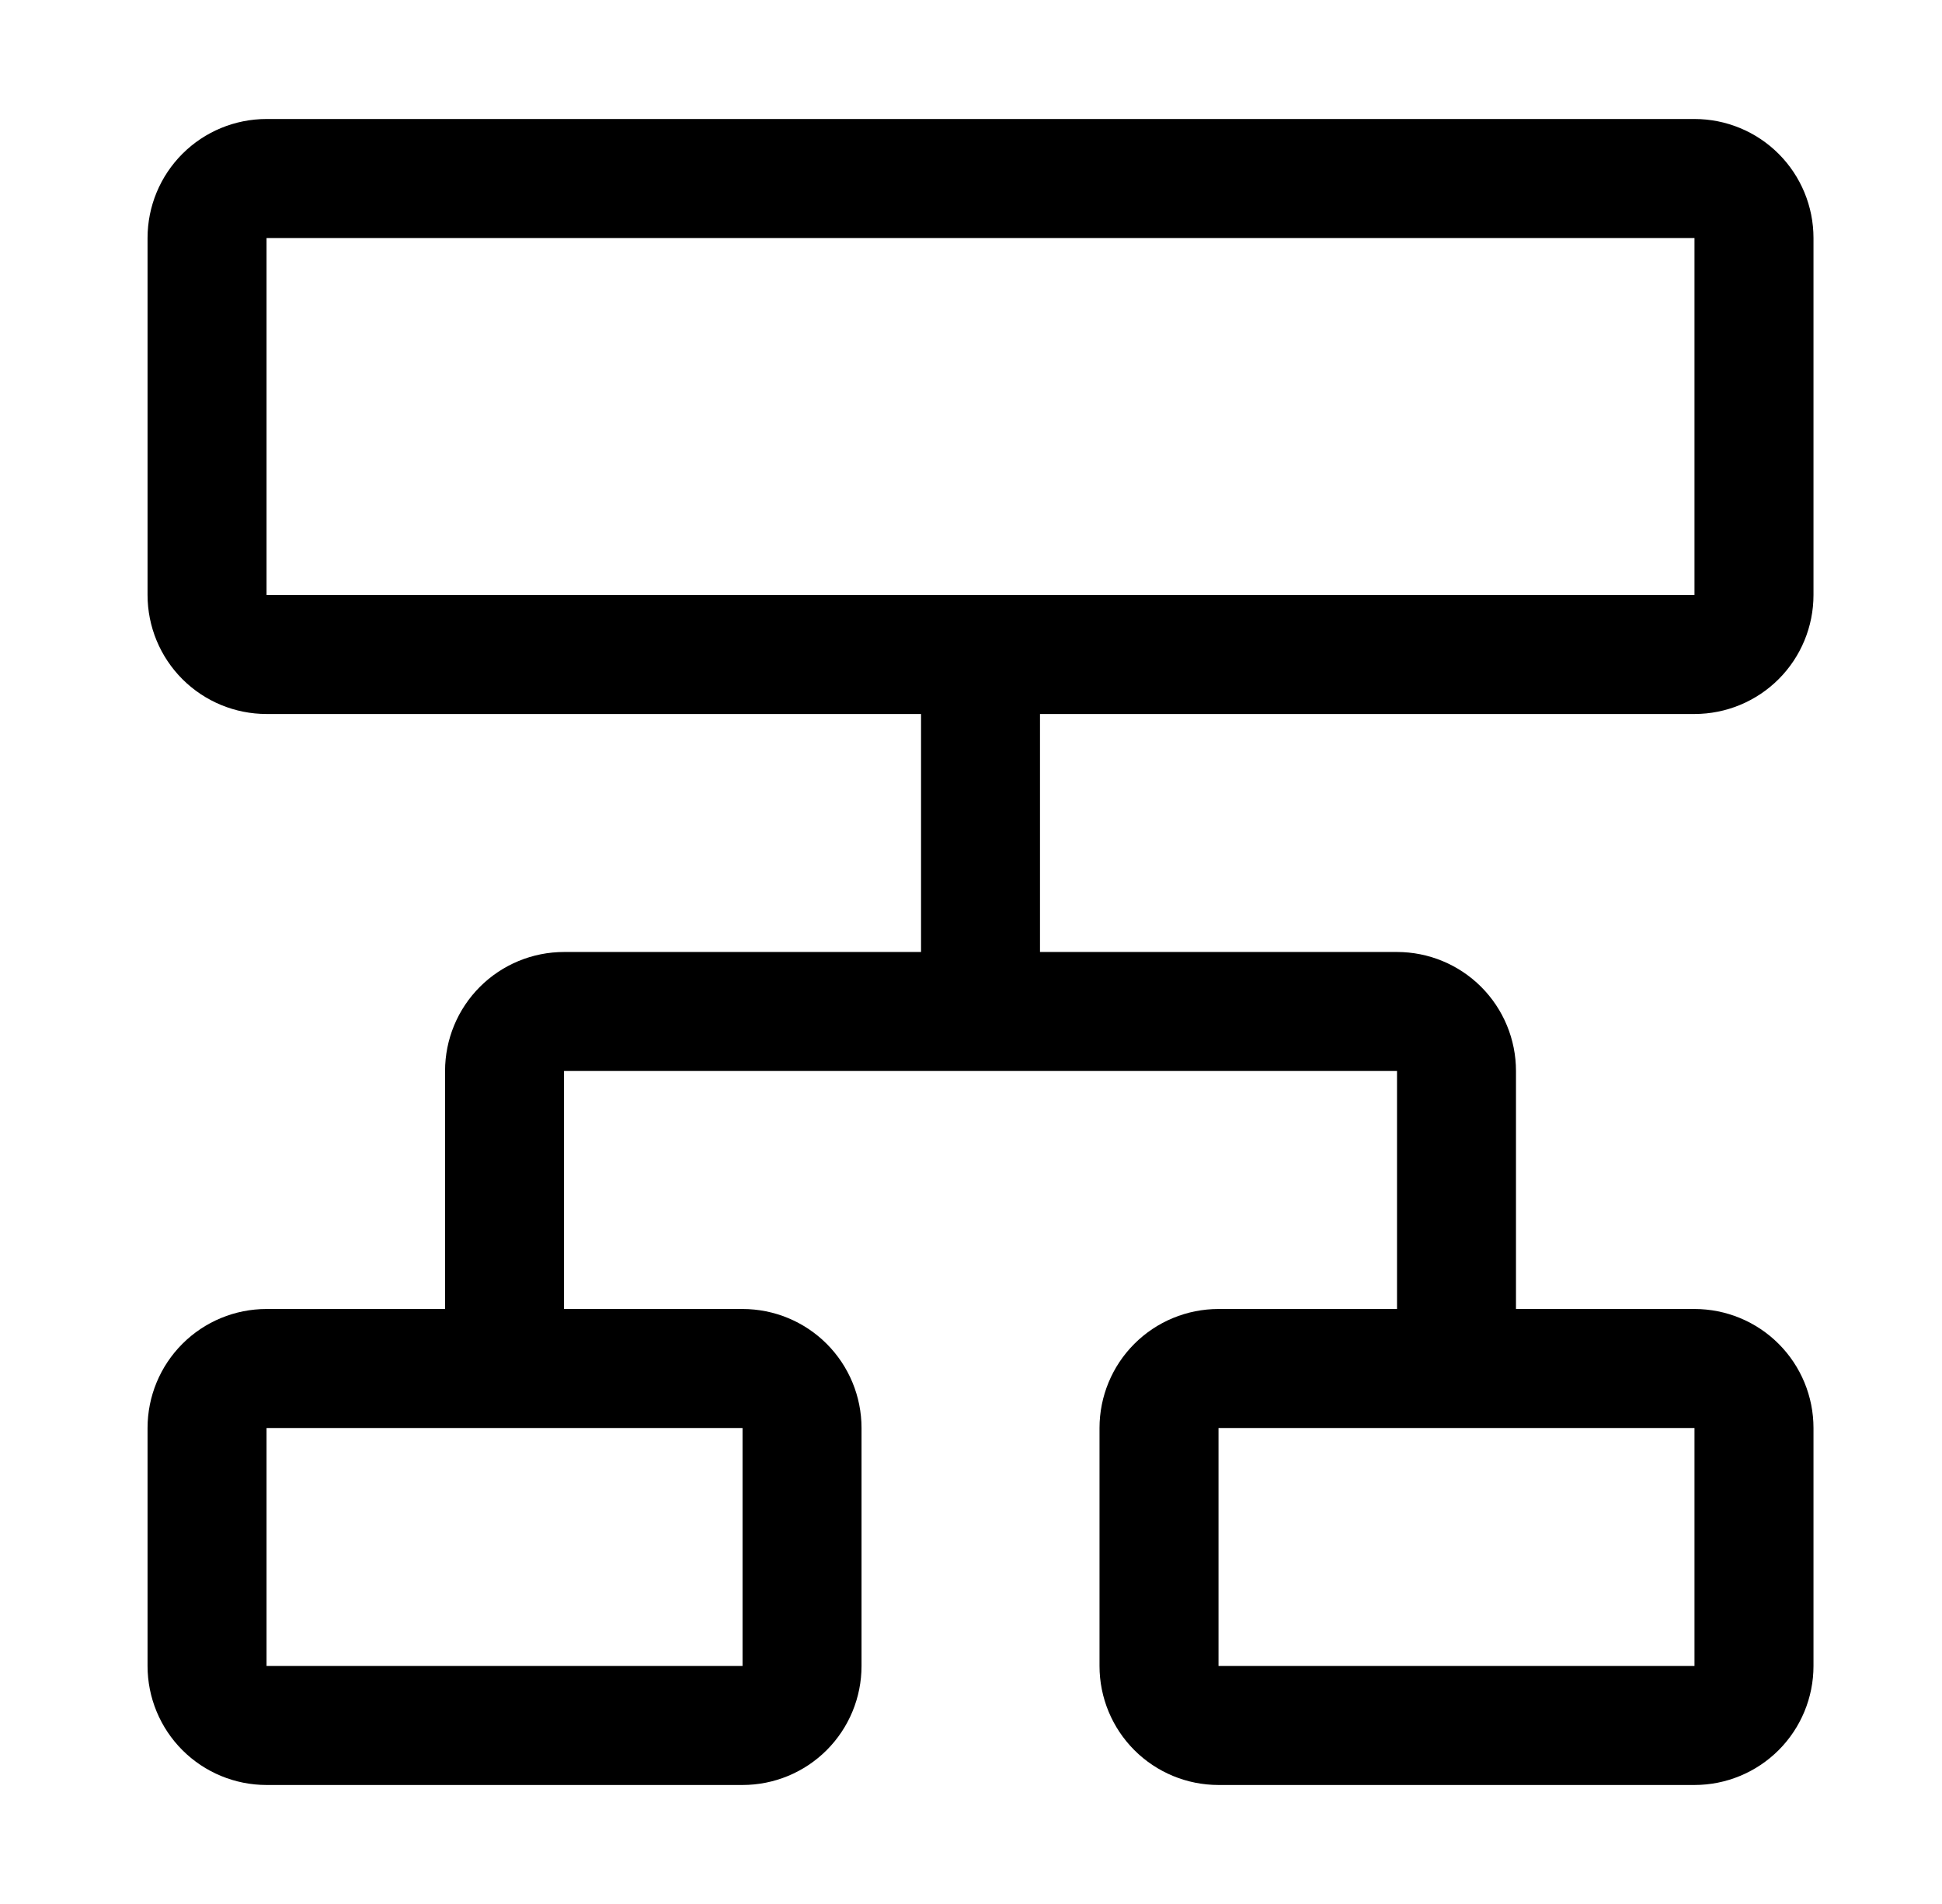
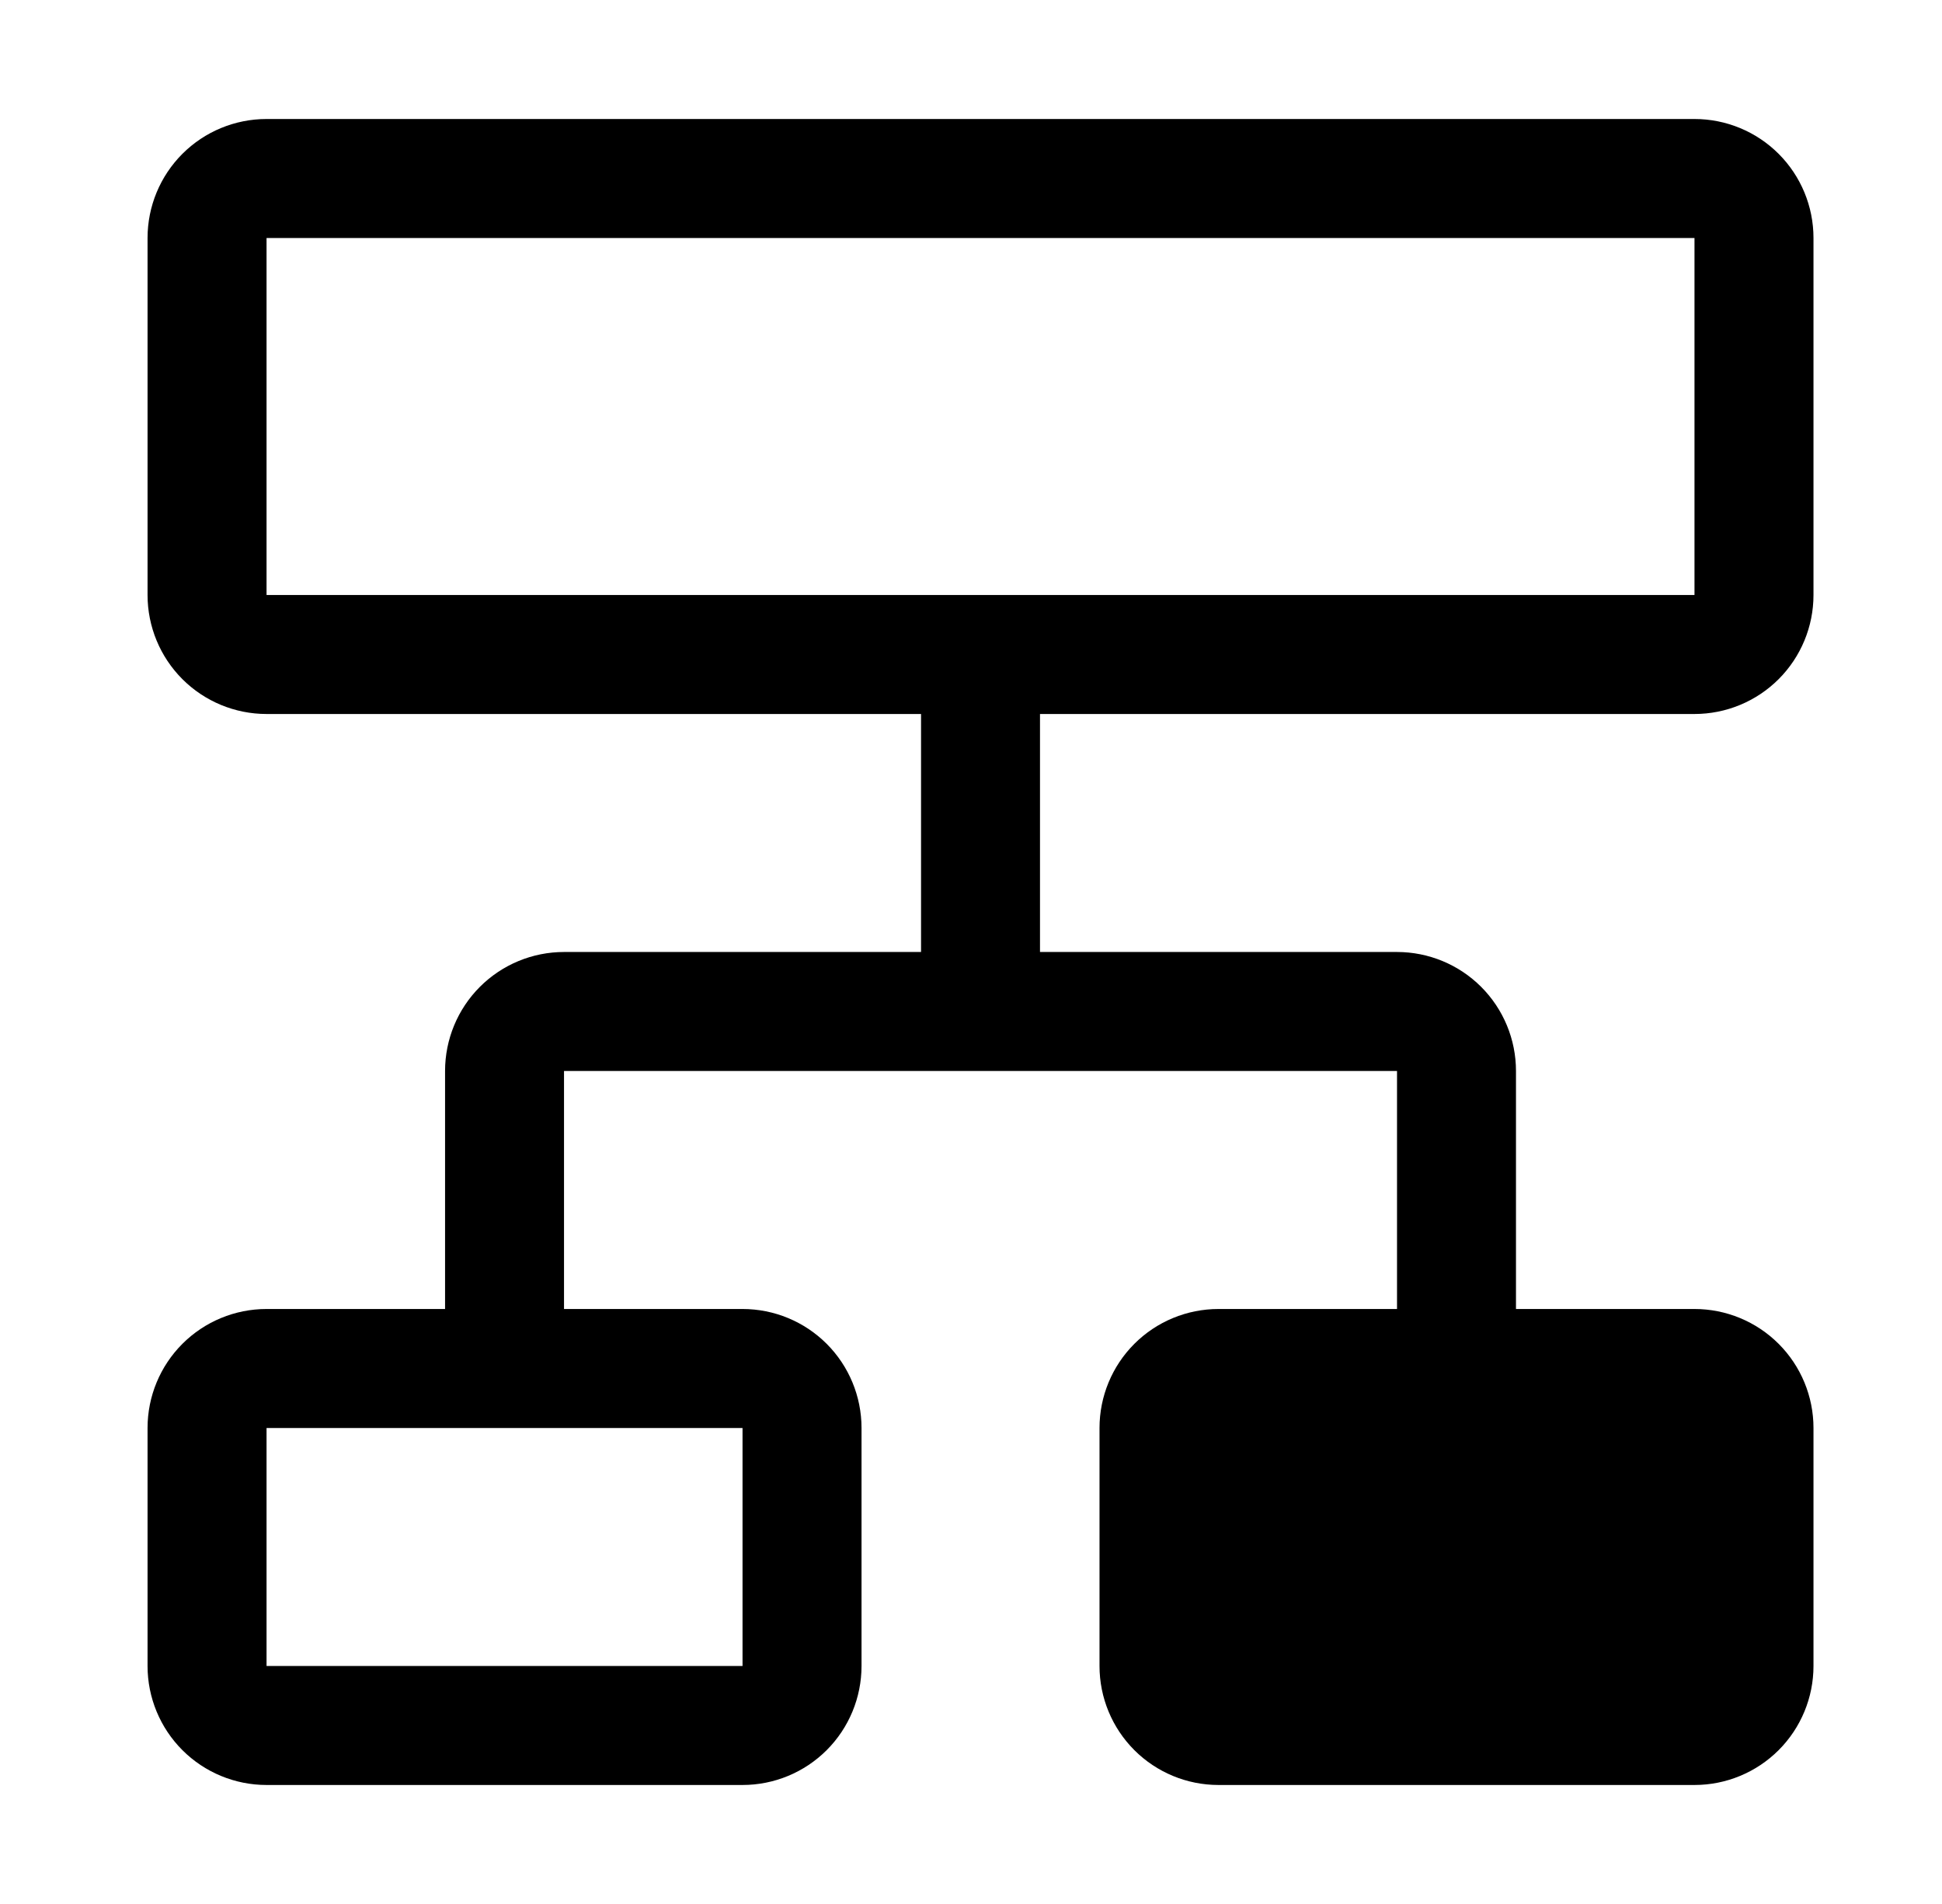
<svg xmlns="http://www.w3.org/2000/svg" width="51" height="50" viewBox="0 0 51 50" fill="1e1e1e">
-   <path d="M44.5 18.75C45.329 18.75 46.124 18.421 46.71 17.835C47.296 17.249 47.625 16.454 47.625 15.625V6.25C47.625 5.421 47.296 4.626 46.71 4.04C46.124 3.454 45.329 3.125 44.5 3.125H7C6.171 3.125 5.376 3.454 4.79 4.04C4.204 4.626 3.875 5.421 3.875 6.25V15.625C3.875 16.454 4.204 17.249 4.79 17.835C5.376 18.421 6.171 18.75 7 18.75H24.188V25H14.812C13.984 25 13.189 25.329 12.603 25.915C12.017 26.501 11.688 27.296 11.688 28.125V34.375H7C6.171 34.375 5.376 34.704 4.79 35.29C4.204 35.876 3.875 36.671 3.875 37.5V43.75C3.875 44.579 4.204 45.374 4.79 45.96C5.376 46.546 6.171 46.875 7 46.875H19.5C20.329 46.875 21.124 46.546 21.71 45.96C22.296 45.374 22.625 44.579 22.625 43.75V37.5C22.625 36.671 22.296 35.876 21.71 35.29C21.124 34.704 20.329 34.375 19.5 34.375H14.812V28.125H36.688V34.375H32C31.171 34.375 30.376 34.704 29.79 35.29C29.204 35.876 28.875 36.671 28.875 37.5V43.75C28.875 44.579 29.204 45.374 29.79 45.96C30.376 46.546 31.171 46.875 32 46.875H44.5C45.329 46.875 46.124 46.546 46.71 45.96C47.296 45.374 47.625 44.579 47.625 43.75V37.5C47.625 36.671 47.296 35.876 46.71 35.29C46.124 34.704 45.329 34.375 44.5 34.375H39.812V28.125C39.812 27.296 39.483 26.501 38.897 25.915C38.311 25.329 37.516 25 36.688 25H27.312V18.75H44.5ZM19.5 43.75H7V37.5H19.5V43.75ZM44.5 43.75H32V37.5H44.5V43.75ZM7 6.25H44.5V15.625H7V6.25Z" fill="inherit" />
+   <path d="M44.5 18.75C45.329 18.75 46.124 18.421 46.71 17.835C47.296 17.249 47.625 16.454 47.625 15.625V6.25C47.625 5.421 47.296 4.626 46.71 4.04C46.124 3.454 45.329 3.125 44.5 3.125H7C6.171 3.125 5.376 3.454 4.79 4.04C4.204 4.626 3.875 5.421 3.875 6.25V15.625C3.875 16.454 4.204 17.249 4.79 17.835C5.376 18.421 6.171 18.75 7 18.75H24.188V25H14.812C13.984 25 13.189 25.329 12.603 25.915C12.017 26.501 11.688 27.296 11.688 28.125V34.375H7C6.171 34.375 5.376 34.704 4.79 35.29C4.204 35.876 3.875 36.671 3.875 37.5V43.75C3.875 44.579 4.204 45.374 4.79 45.96C5.376 46.546 6.171 46.875 7 46.875H19.5C20.329 46.875 21.124 46.546 21.71 45.96C22.296 45.374 22.625 44.579 22.625 43.75V37.5C22.625 36.671 22.296 35.876 21.71 35.29C21.124 34.704 20.329 34.375 19.5 34.375H14.812V28.125H36.688V34.375H32C31.171 34.375 30.376 34.704 29.79 35.29C29.204 35.876 28.875 36.671 28.875 37.5V43.75C28.875 44.579 29.204 45.374 29.79 45.96C30.376 46.546 31.171 46.875 32 46.875H44.5C45.329 46.875 46.124 46.546 46.71 45.96C47.296 45.374 47.625 44.579 47.625 43.75V37.5C47.625 36.671 47.296 35.876 46.71 35.29C46.124 34.704 45.329 34.375 44.5 34.375H39.812V28.125C39.812 27.296 39.483 26.501 38.897 25.915C38.311 25.329 37.516 25 36.688 25H27.312V18.75H44.5ZM19.5 43.75H7V37.5H19.5V43.75ZM44.5 43.75V37.5H44.5V43.75ZM7 6.25H44.5V15.625H7V6.25Z" fill="inherit" />
</svg>